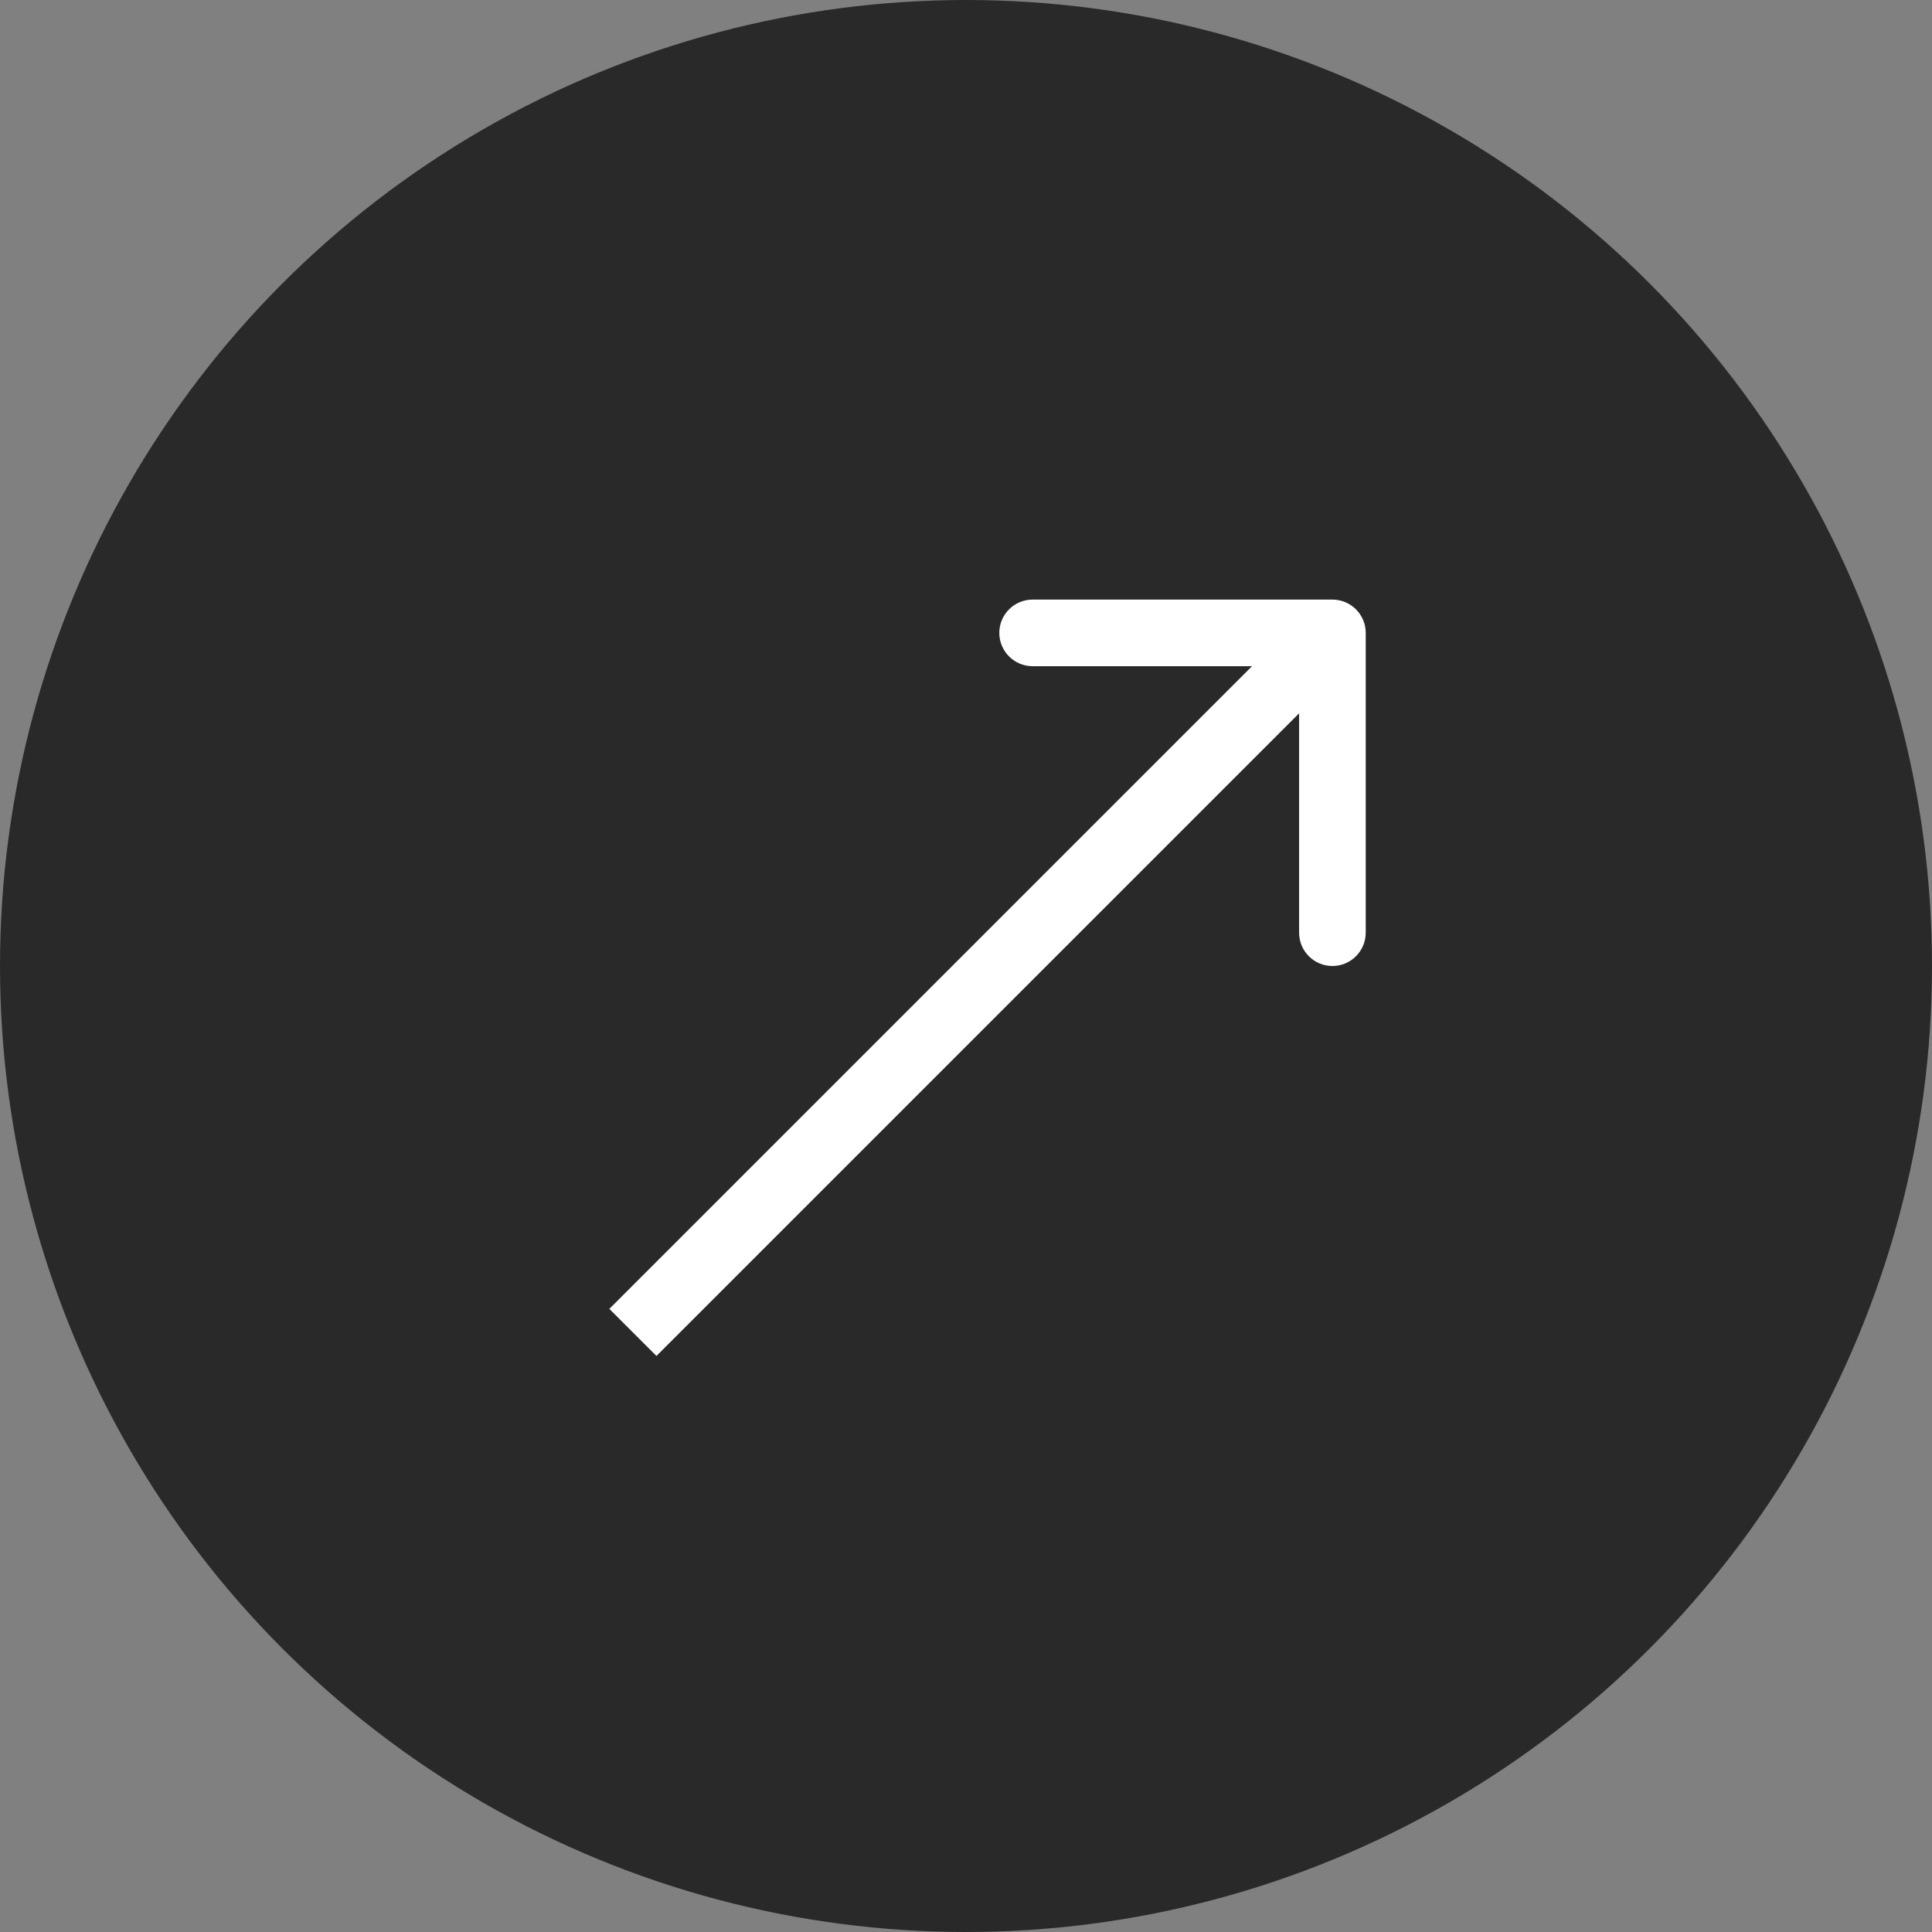
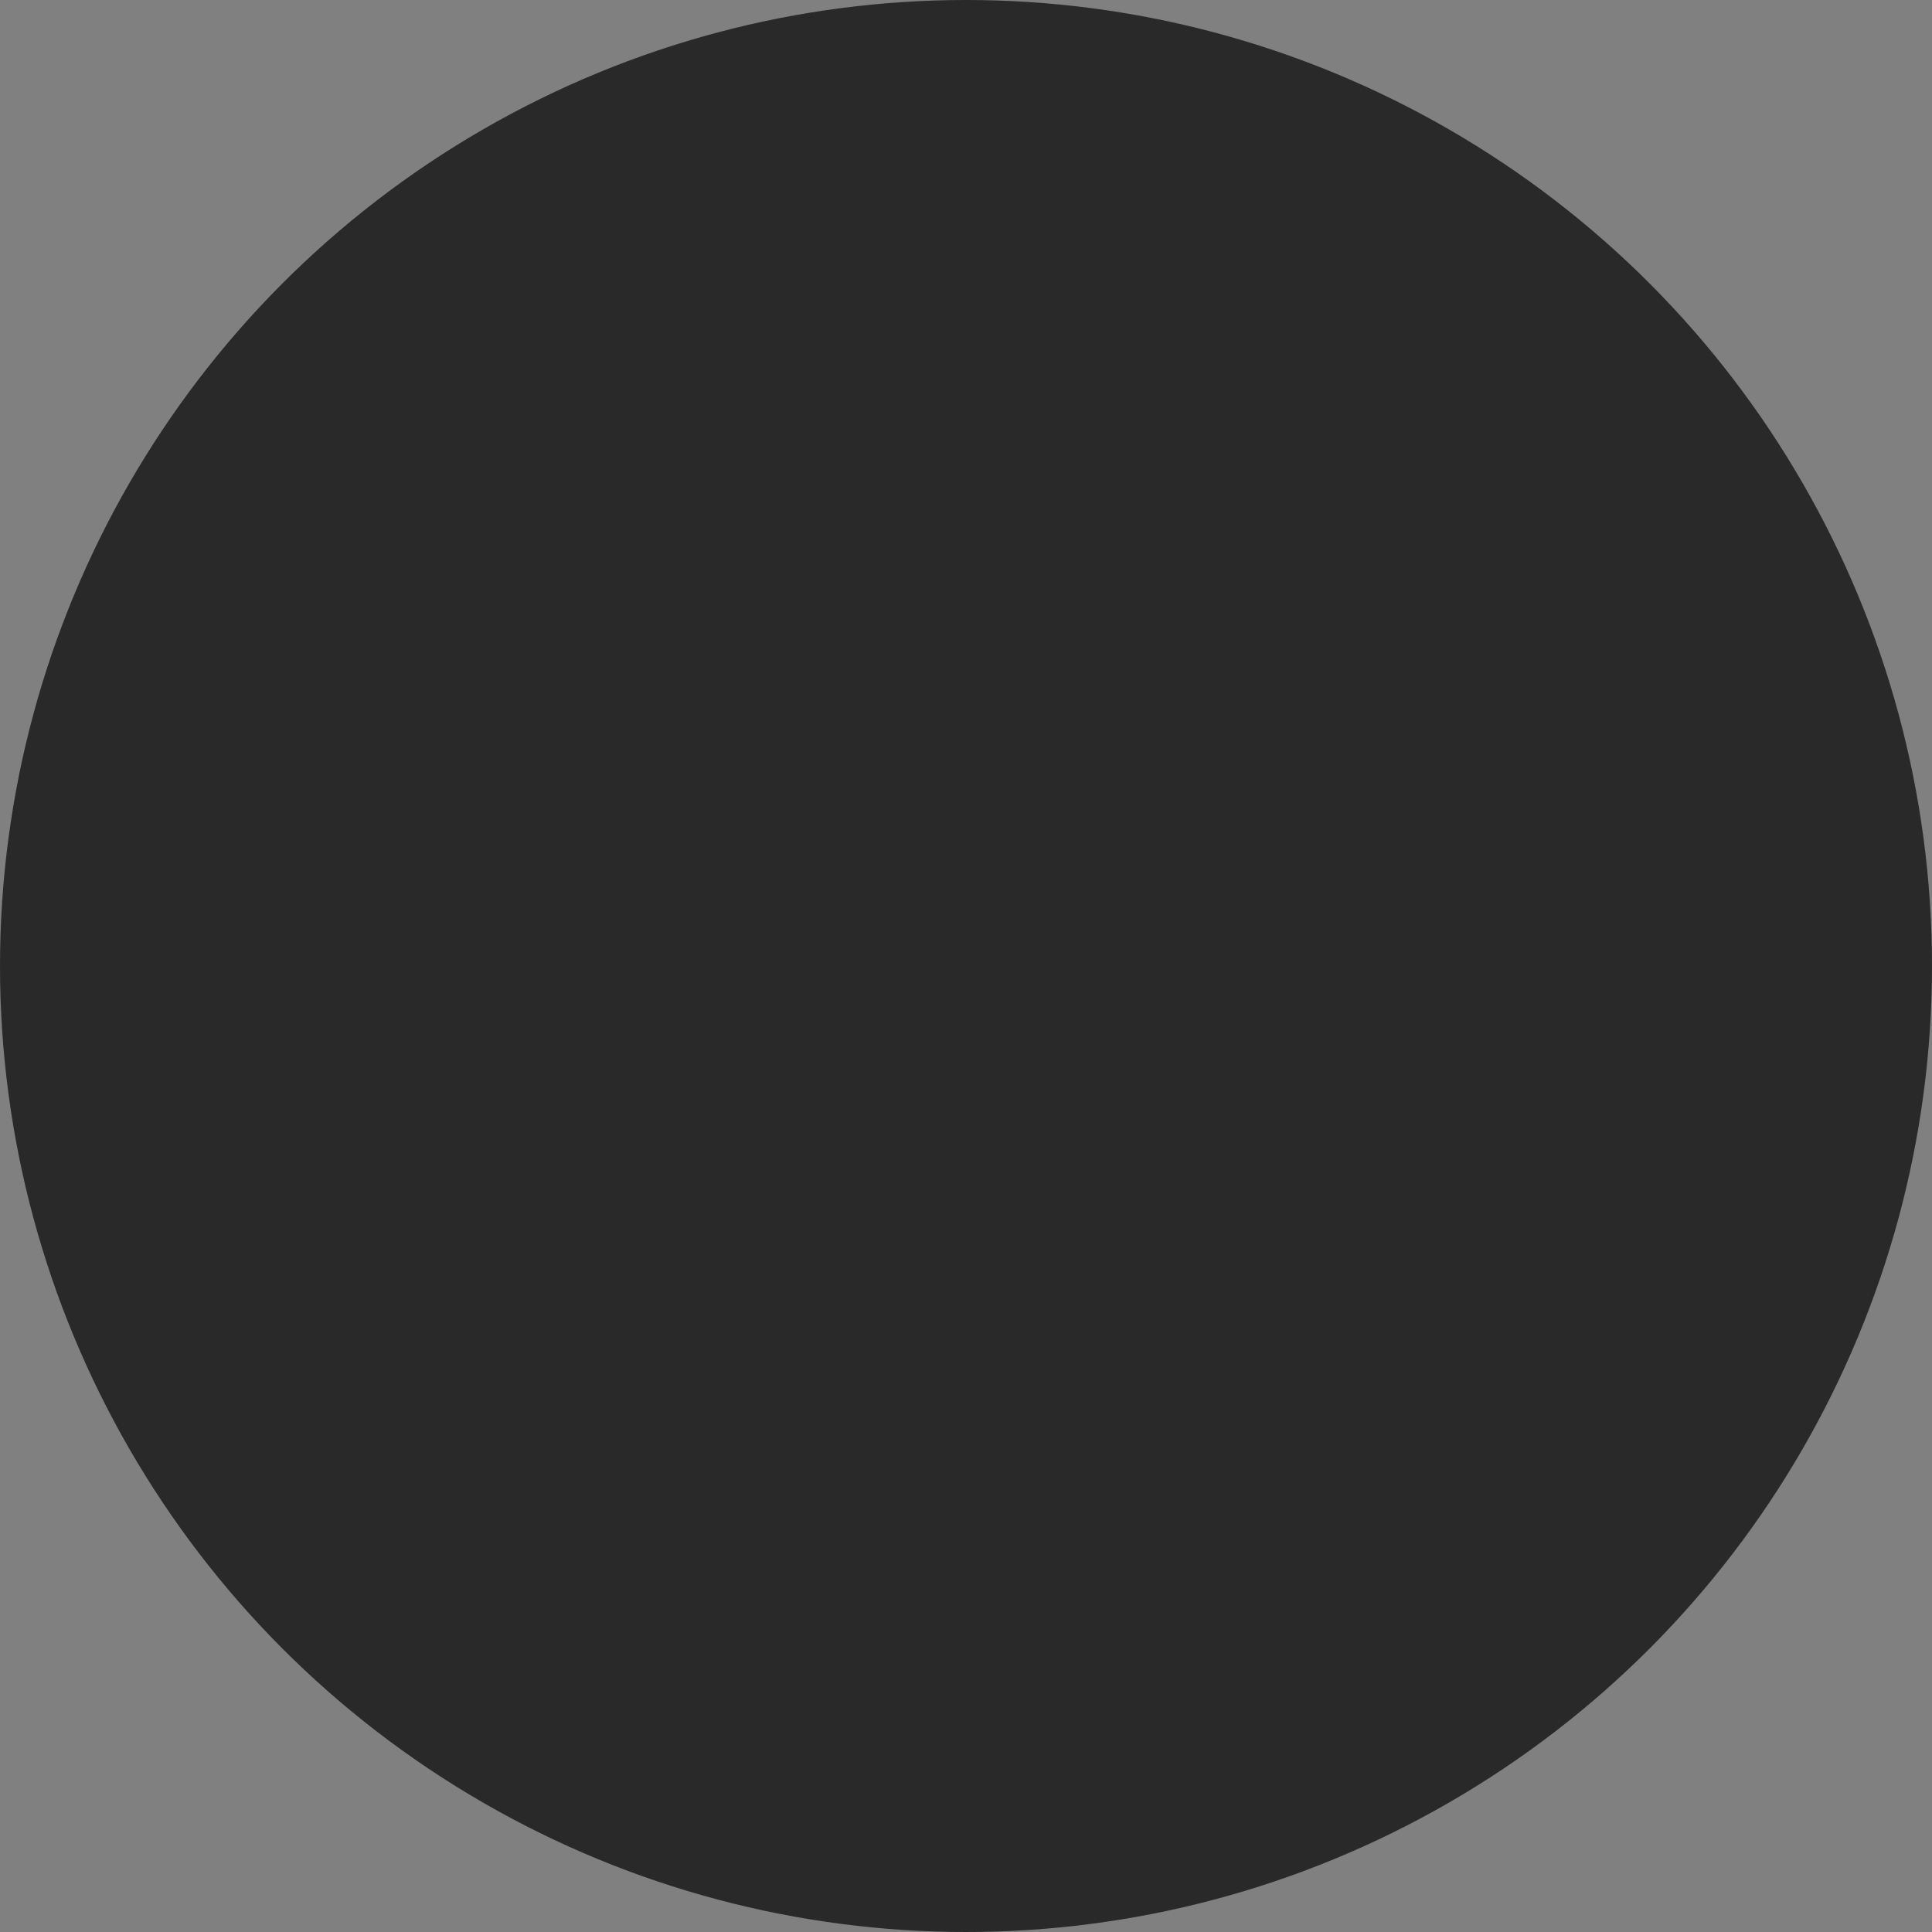
<svg xmlns="http://www.w3.org/2000/svg" width="58" height="58" viewBox="0 0 58 58" fill="none">
  <rect x="0" y="0" width="58" height="58" fill="#808080" stroke="none" />
  <circle cx="29" cy="29" r="29" fill="#2A2929" />
-   <path d="M41 19C41 18.448 40.552 18 40 18L31 18C30.448 18 30 18.448 30 19C30 19.552 30.448 20 31 20L39 20L39 28C39 28.552 39.448 29 40 29C40.552 29 41 28.552 41 28L41 19ZM19.707 40.707L40.707 19.707L39.293 18.293L18.293 39.293L19.707 40.707Z" fill="white" />
</svg>